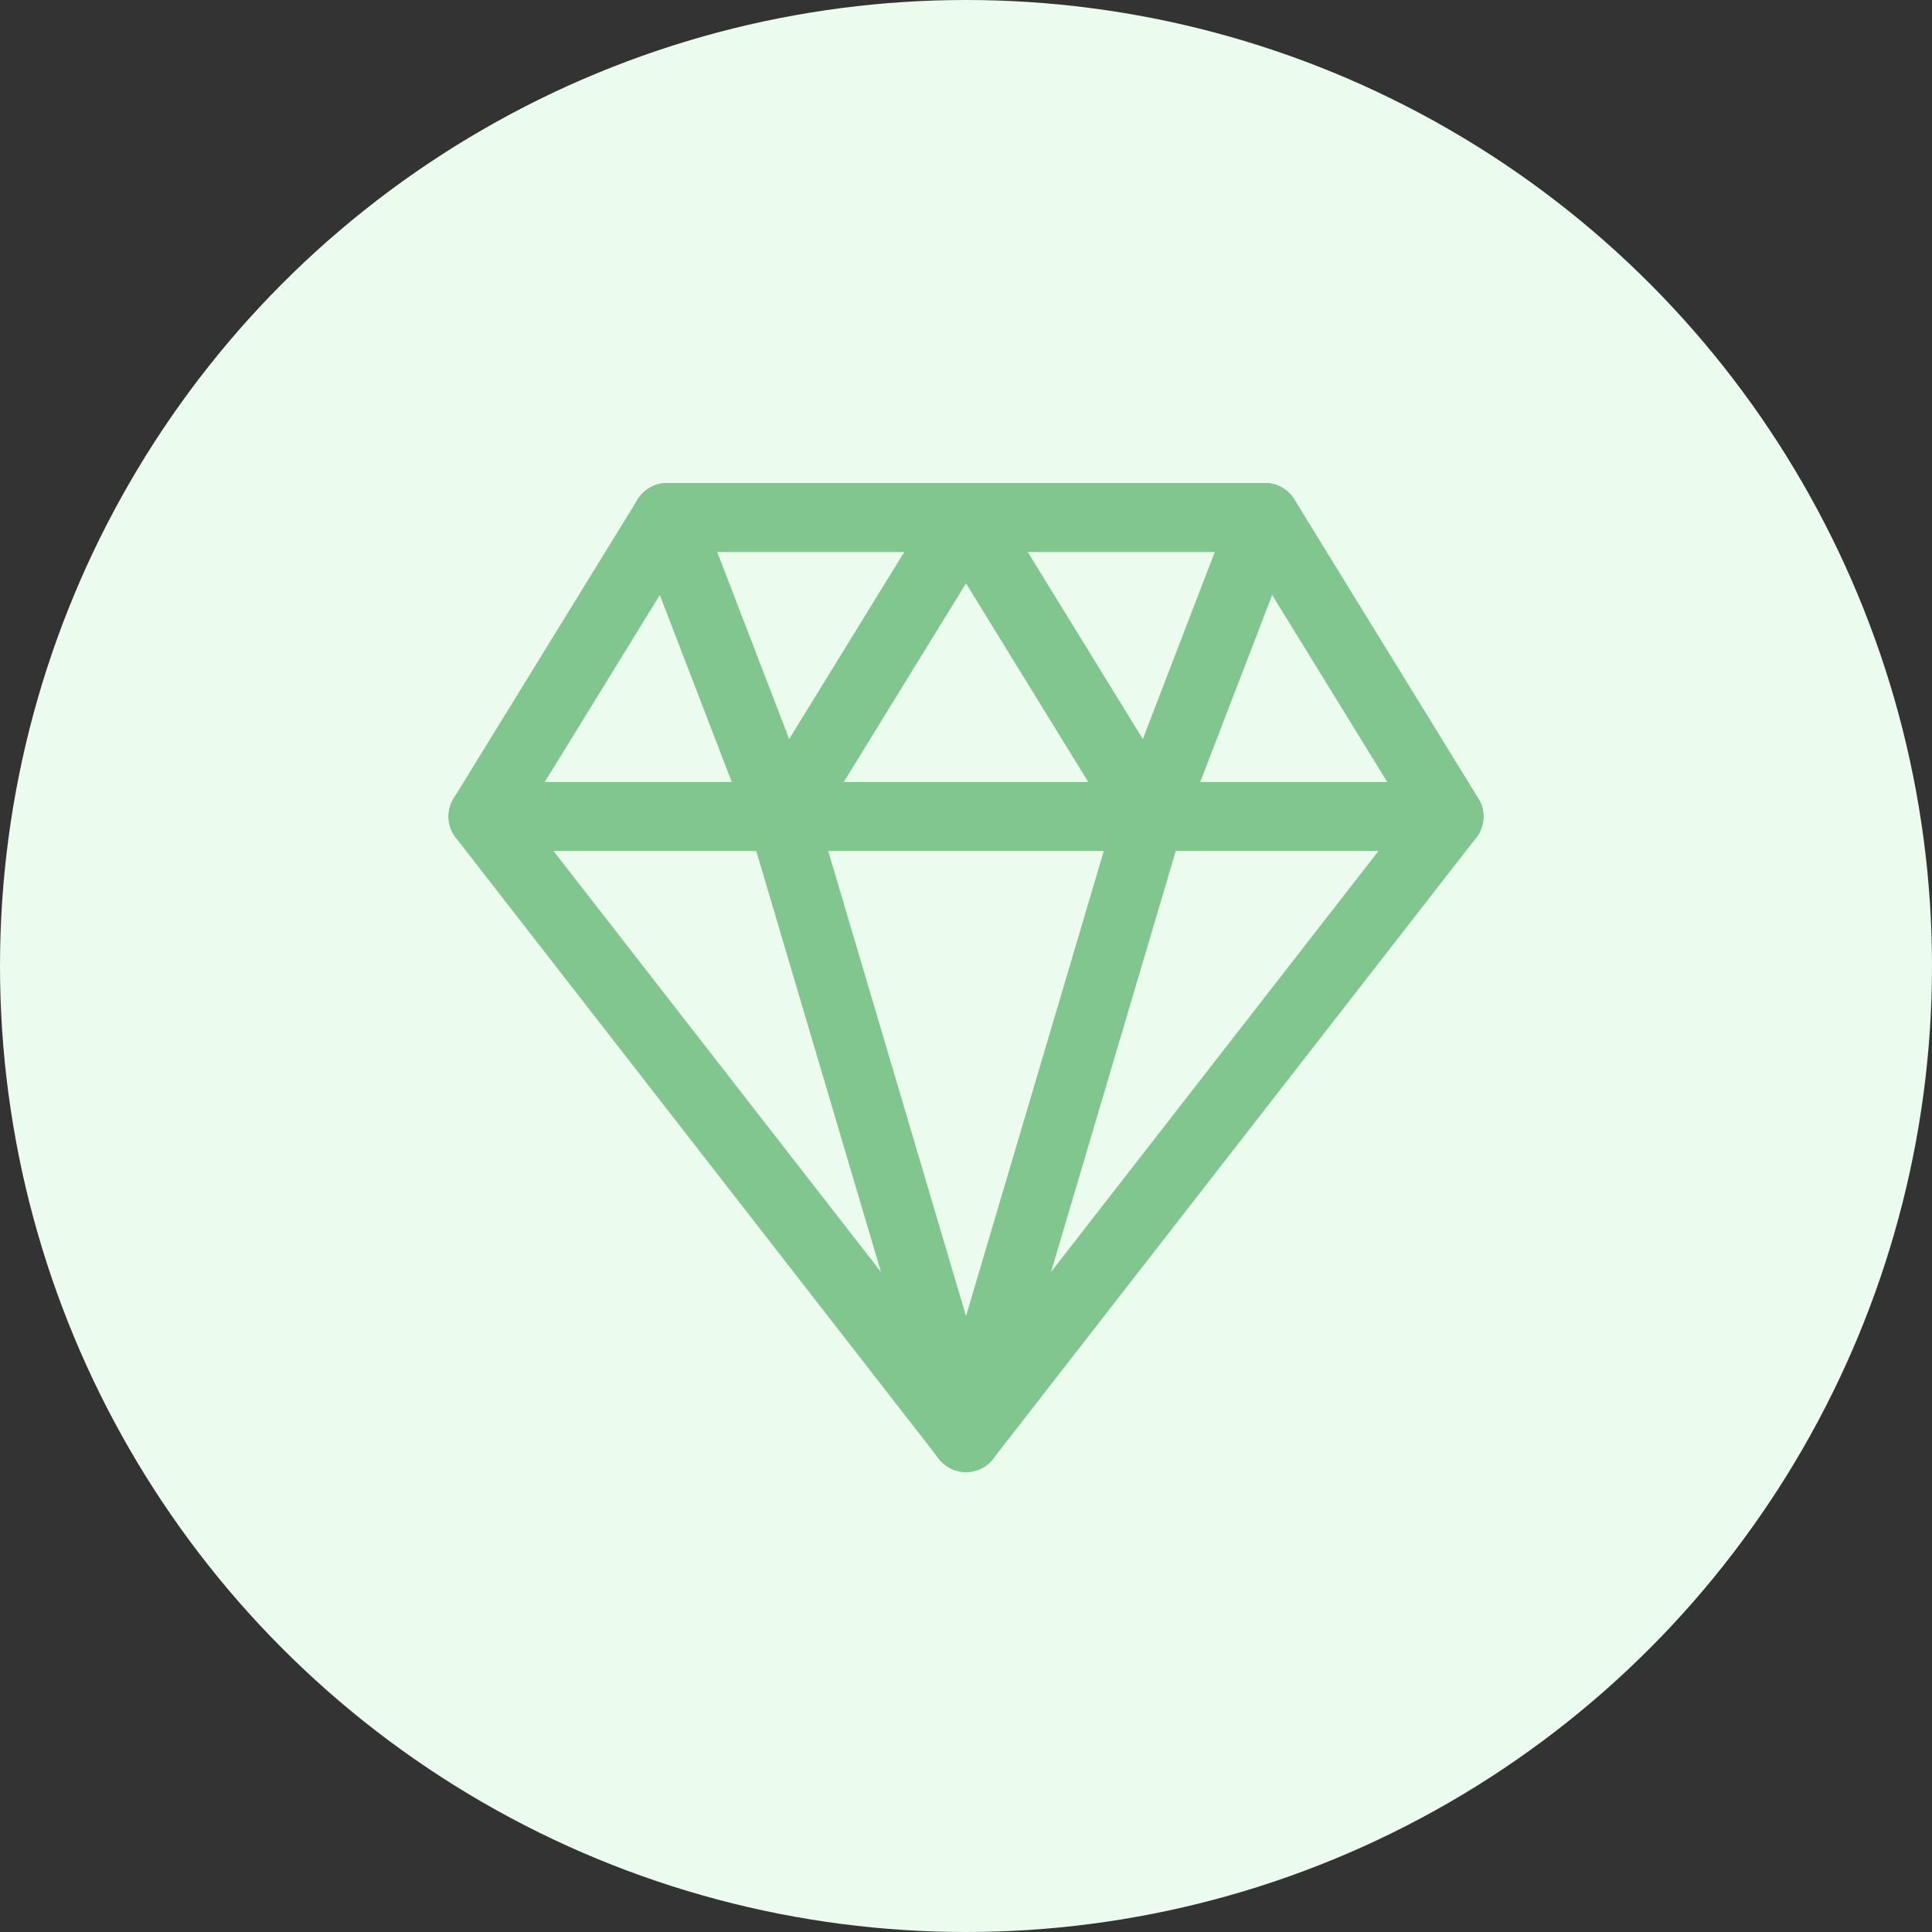
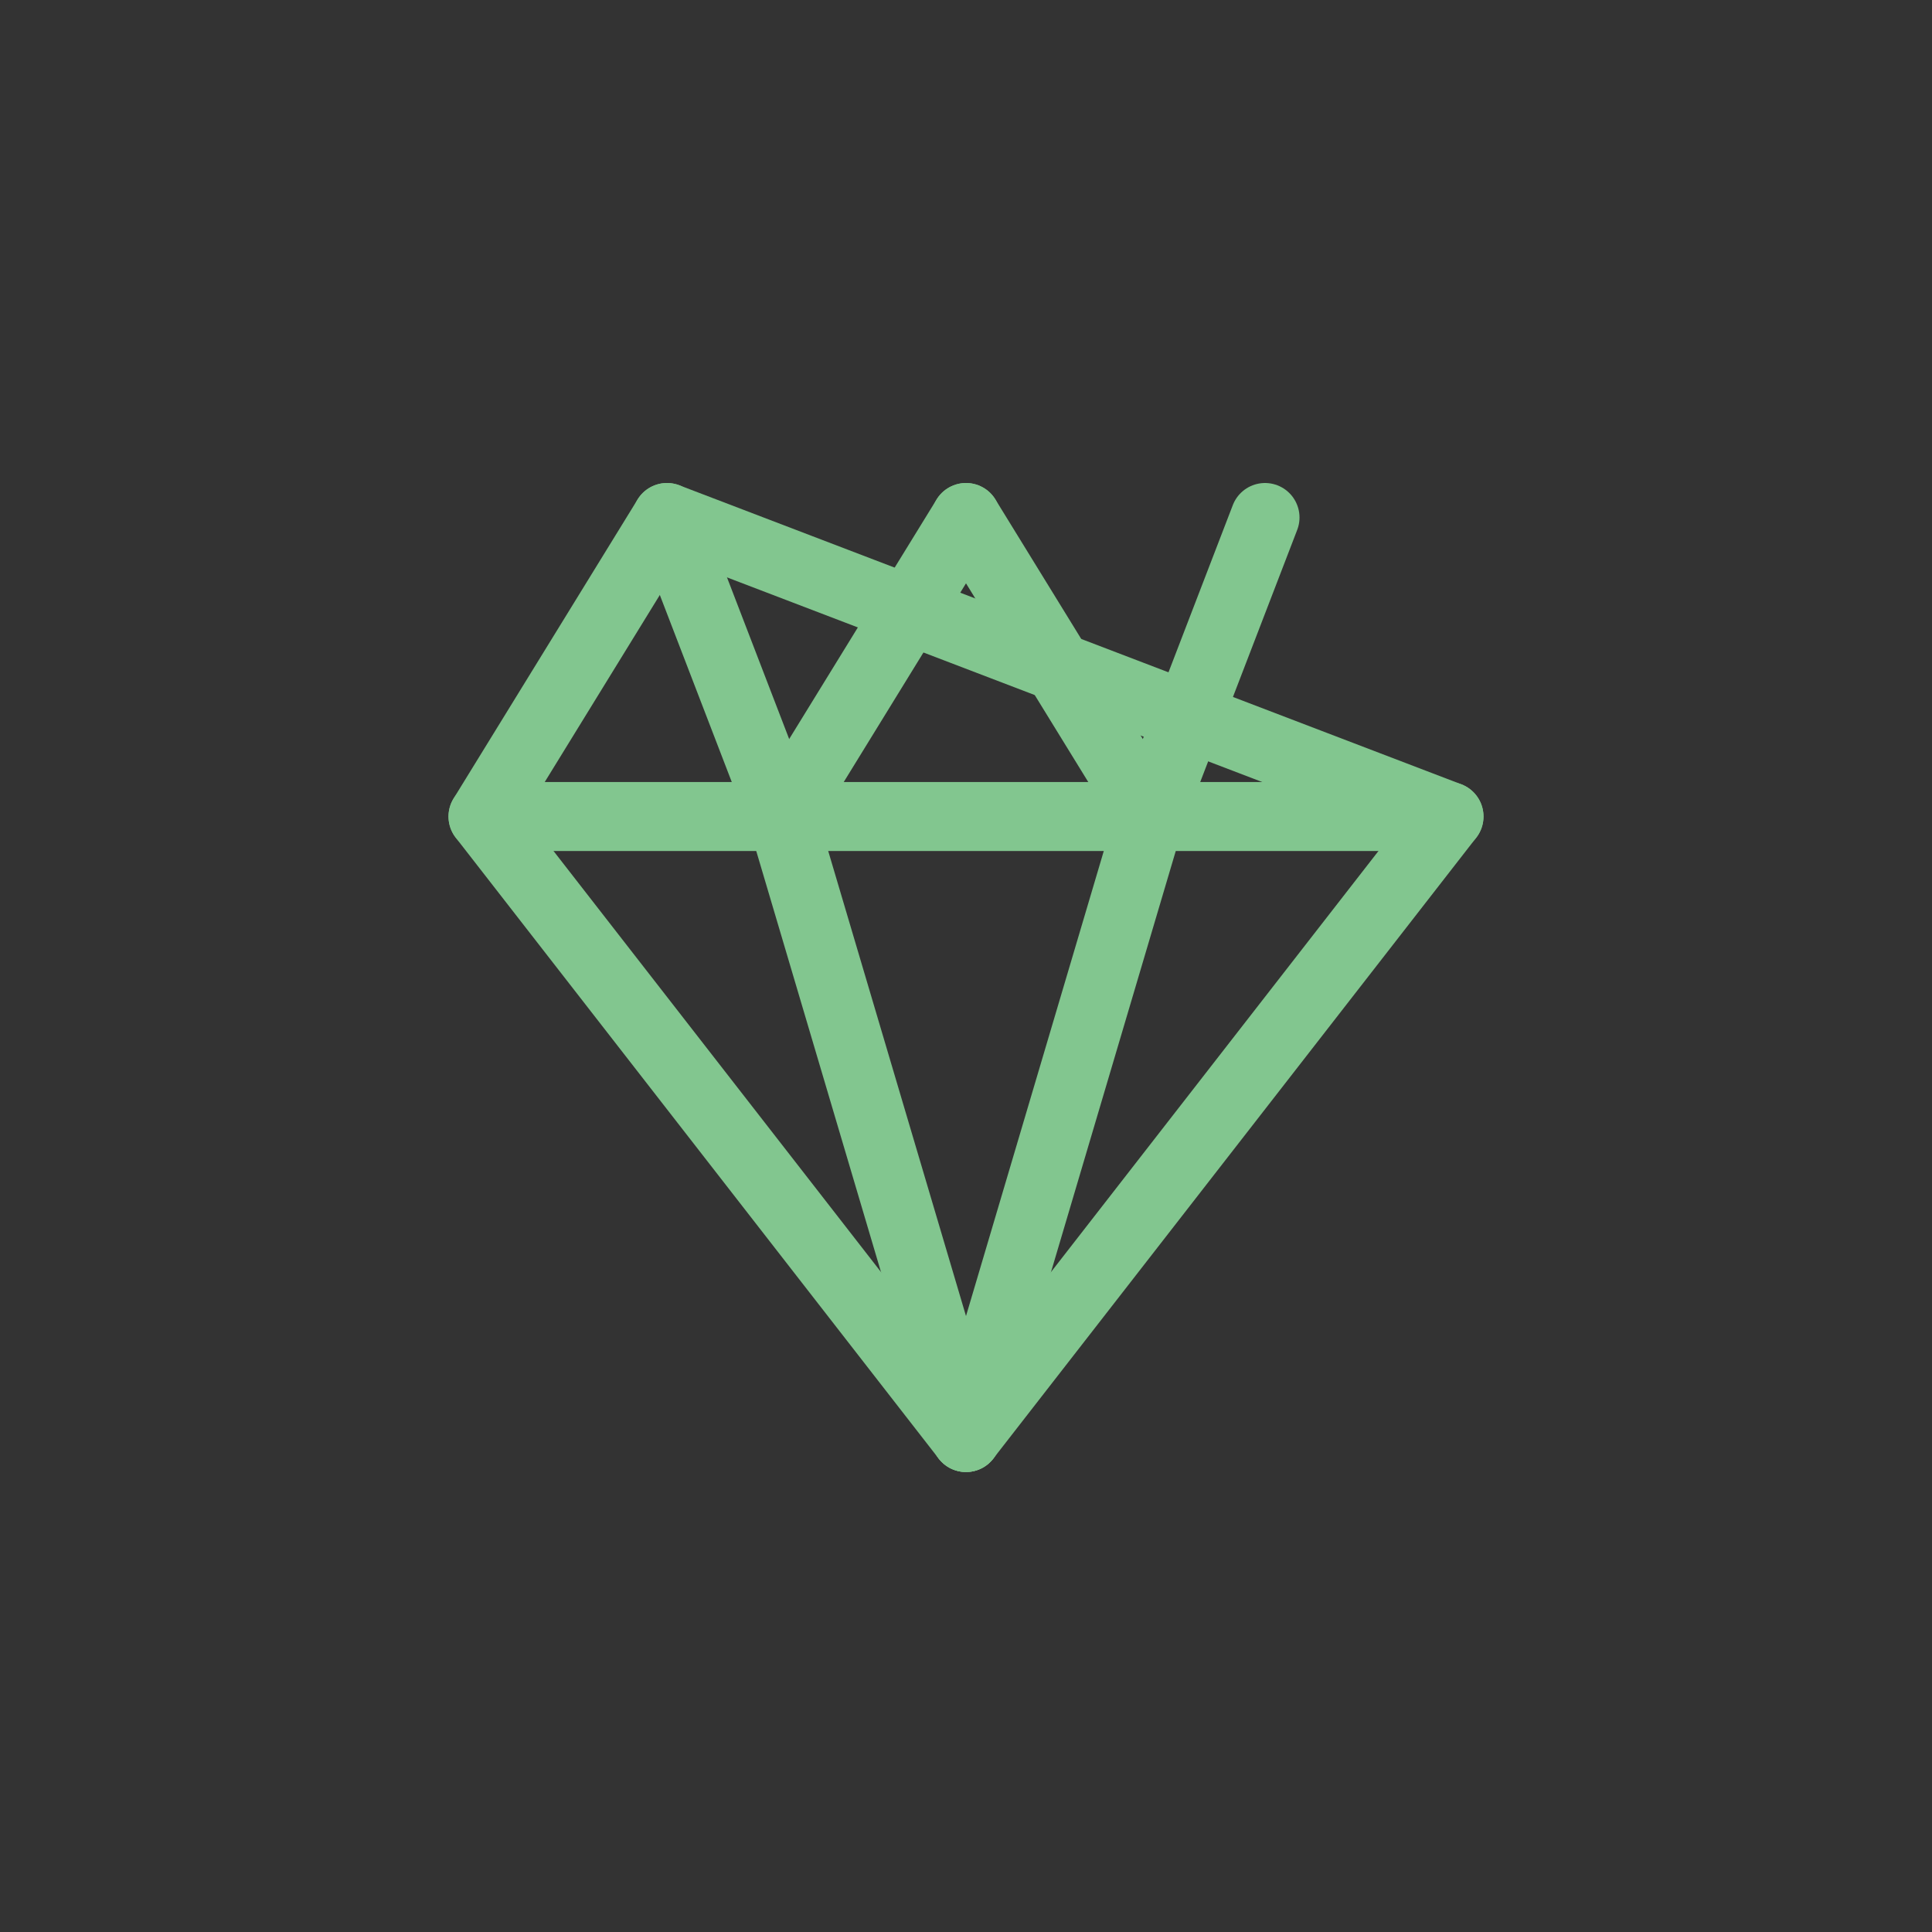
<svg xmlns="http://www.w3.org/2000/svg" width="56" height="56" viewBox="0 0 56 56" fill="none">
  <rect x="0" y="0" width="56" height="56" fill="#333333" stroke="none" />
-   <circle cx="28" cy="28" r="28" fill="#EBFBEE" />
  <path d="M14 23.667H42" stroke="#82C68F" stroke-width="2" stroke-miterlimit="10" stroke-linecap="round" stroke-linejoin="round" />
  <path d="M28 41.667L33.333 23.667L28 15" stroke="#82C68F" stroke-width="2" stroke-miterlimit="10" stroke-linecap="round" stroke-linejoin="round" />
  <path d="M28 15L22.667 23.667L28 41.667" stroke="#82C68F" stroke-width="2" stroke-miterlimit="10" stroke-linecap="round" stroke-linejoin="round" />
  <path d="M19.333 15L22.667 23.667" stroke="#82C68F" stroke-width="2" stroke-miterlimit="10" stroke-linecap="round" stroke-linejoin="round" />
  <path d="M36.667 15L33.333 23.667" stroke="#82C68F" stroke-width="2" stroke-miterlimit="10" stroke-linecap="round" stroke-linejoin="round" />
-   <path d="M42 23.667L28 41.667L14 23.667L19.333 15H36.667L42 23.667Z" stroke="#82C68F" stroke-width="2" stroke-miterlimit="10" stroke-linecap="round" stroke-linejoin="round" />
+   <path d="M42 23.667L28 41.667L14 23.667L19.333 15L42 23.667Z" stroke="#82C68F" stroke-width="2" stroke-miterlimit="10" stroke-linecap="round" stroke-linejoin="round" />
</svg>